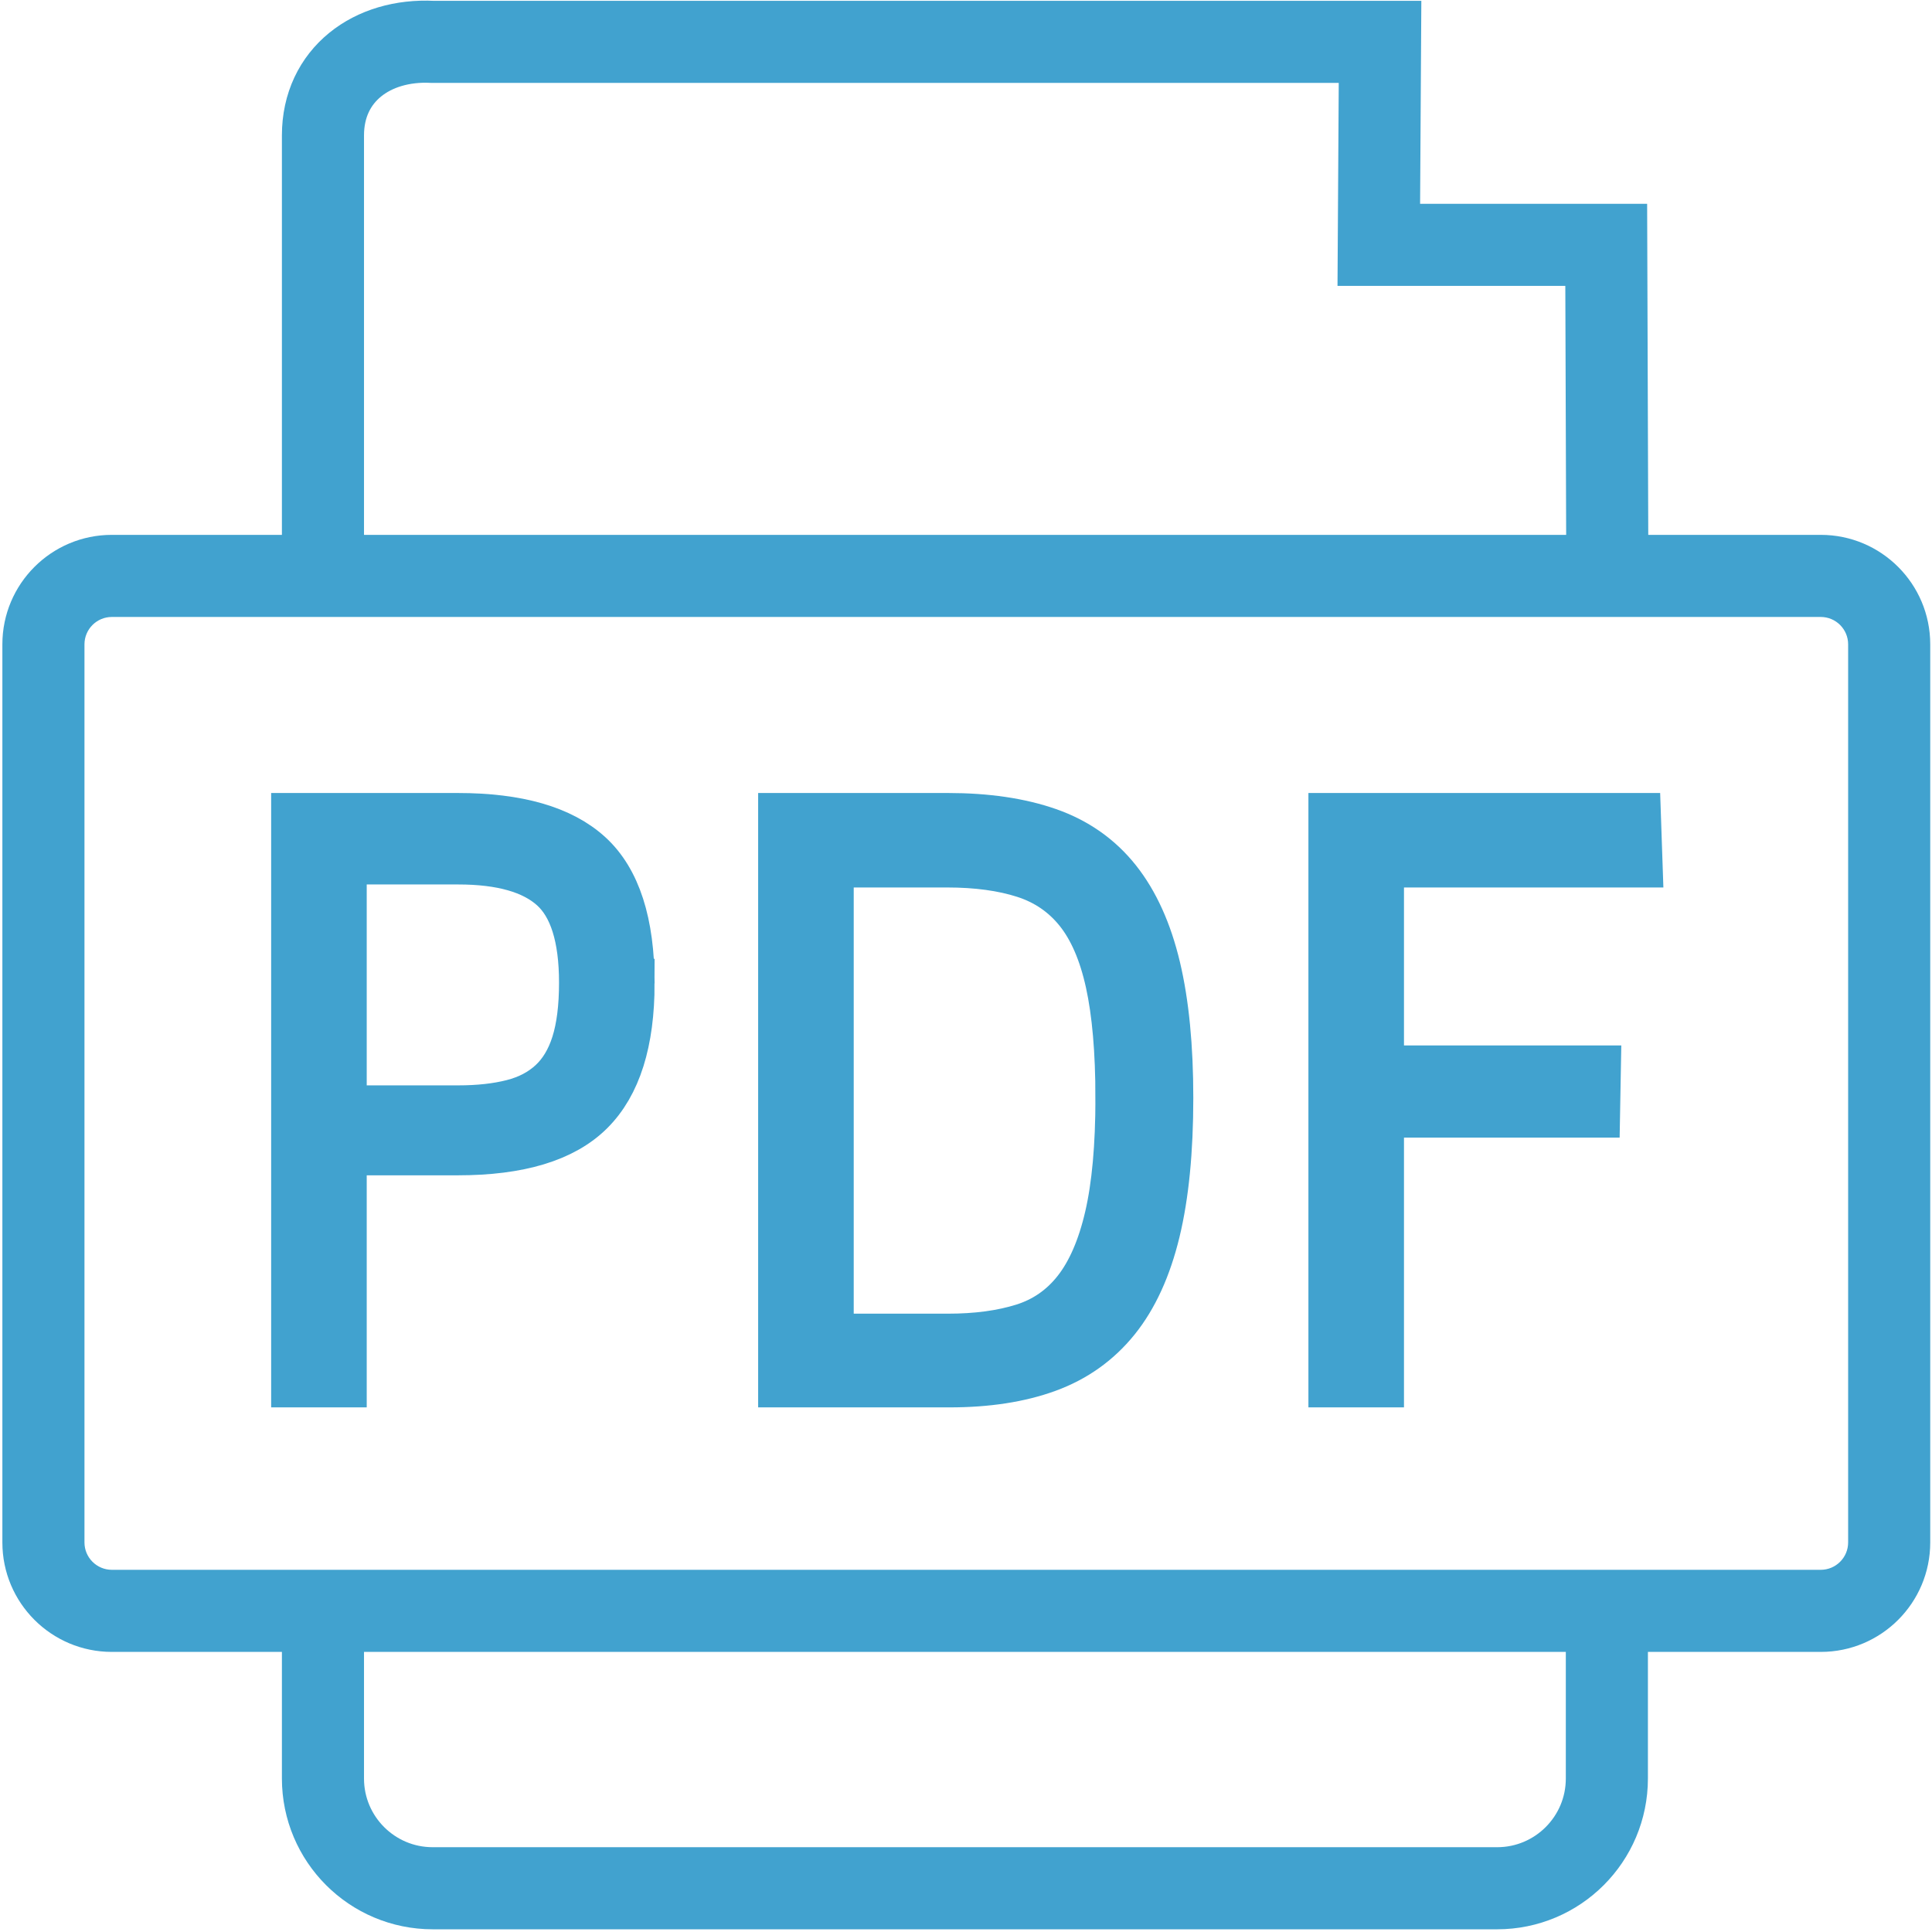
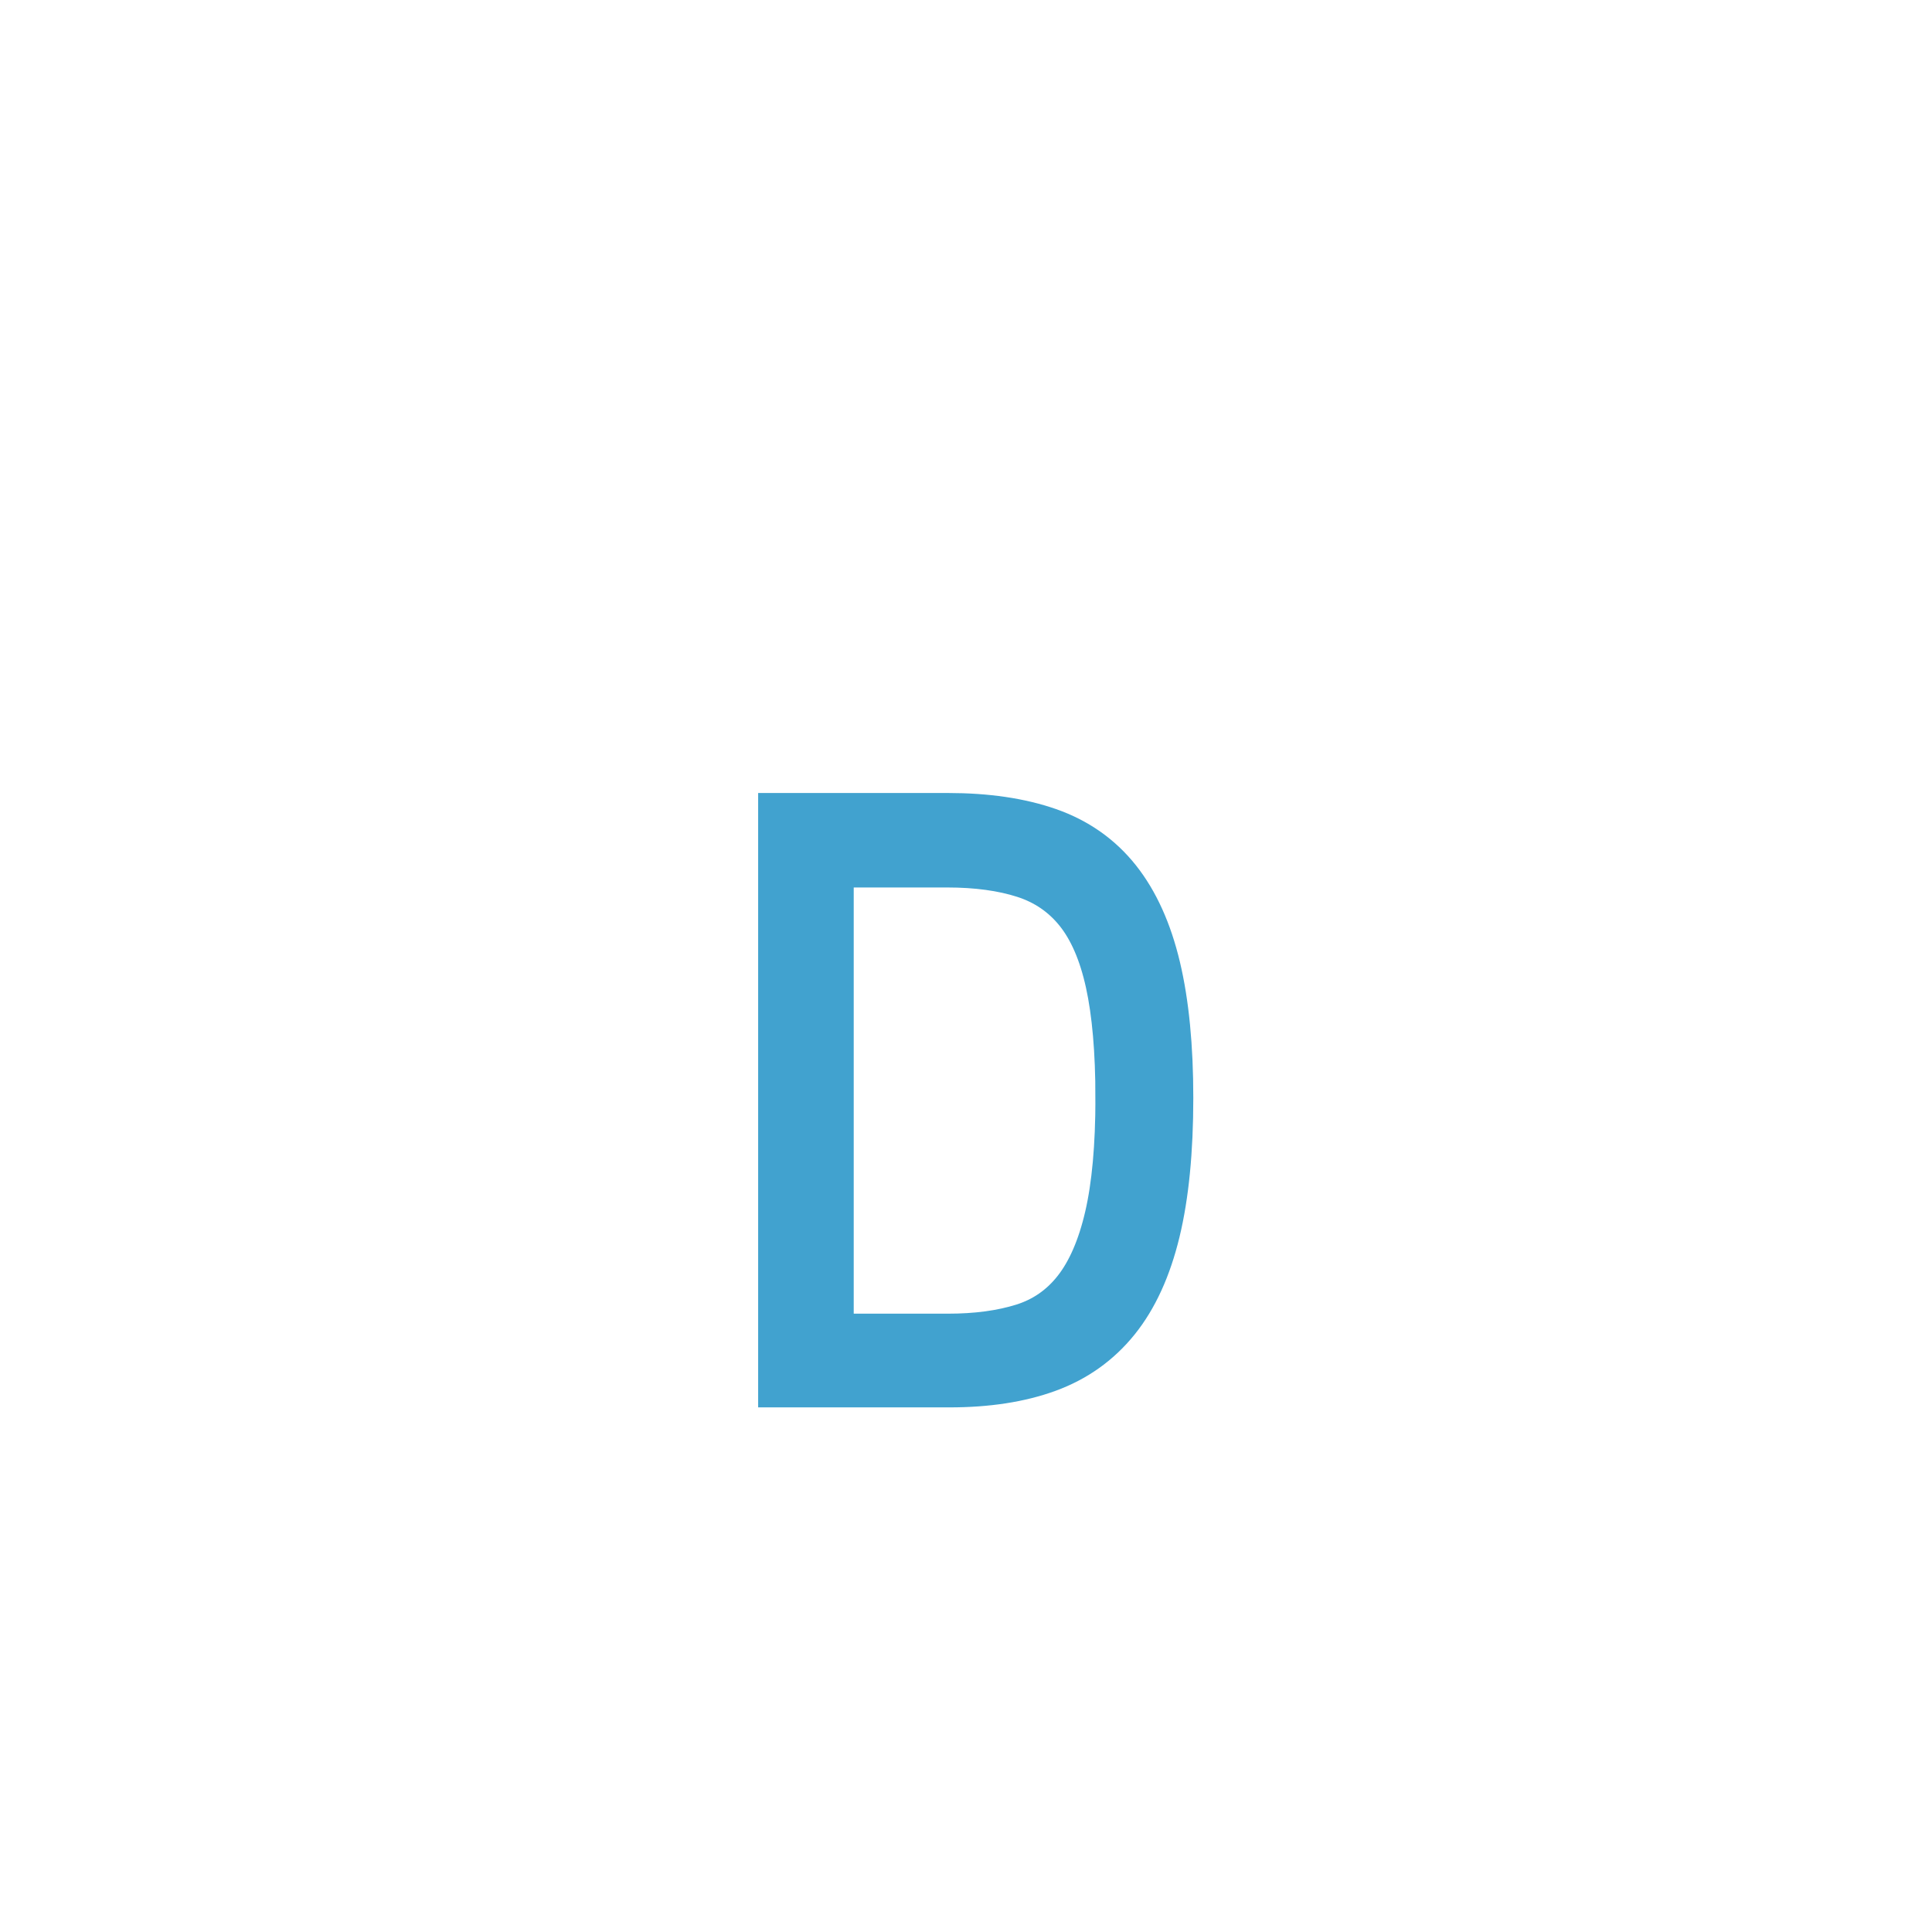
<svg xmlns="http://www.w3.org/2000/svg" id="a" viewBox="0 0 353 353">
  <defs>
    <style>.b{fill:none;stroke-width:15px;}.b,.c{stroke:#41a2cf;stroke-miterlimit:10;}.d,.c{fill:#41a2cf;}.c{stroke-width:9px;}</style>
  </defs>
-   <path class="b" d="M293.594,296.349v28.605c0,11.075-8.978,20.053-20.053,20.053H79.061c-11.075,0-20.053-8.978-20.053-20.053v-29.086" />
-   <path class="b" d="M59.008,110.698V24.736c0-11.075,8.978-17.655,20.053-17.087H252.15l-.226,37.089h41.553l.226,66.588" />
  <g>
-     <path class="c" d="M115.103,179.681c0,10.647-2.446,18.403-7.333,23.267-4.889,4.866-12.927,7.296-24.113,7.296h-21.152v42.403h-8.461v-103.255h29.613c10.904,0,18.871,2.296,23.901,6.884,5.028,4.591,7.545,12.391,7.545,23.405Zm-8.461-.138c0-8.351-1.839-14.18-5.517-17.485-3.68-3.303-9.479-4.956-17.4-4.956h-21.221v45.708h21.221c3.772,0,7.094-.366,9.972-1.102,2.875-.733,5.279-1.996,7.214-3.785,1.934-1.79,3.373-4.176,4.316-7.16,.944-2.981,1.415-6.721,1.415-11.22Z" />
    <path class="c" d="M213.53,200.607c0,9.637-.8,17.759-2.397,24.367-1.6,6.608-4.043,11.956-7.333,16.039-3.292,4.084-7.452,7.045-12.48,8.88-5.03,1.837-10.977,2.753-17.838,2.753h-30.459v-103.255h30.177c7.051,0,13.136,.896,18.261,2.685,5.122,1.79,9.306,4.729,12.55,8.811,3.243,4.086,5.641,9.386,7.192,15.902,1.551,6.518,2.327,14.455,2.327,23.817Zm-8.884,0c0-8.536-.612-15.579-1.833-21.132-1.223-5.552-3.127-9.935-5.711-13.148-2.587-3.212-5.877-5.46-9.871-6.746-3.997-1.285-8.721-1.928-14.172-1.928h-21.575v86.872h21.716c5.264,0,9.87-.62,13.819-1.859,3.949-1.239,7.214-3.511,9.801-6.814,2.584-3.305,4.534-7.8,5.852-13.492,1.316-5.69,1.975-12.942,1.975-21.752Z" />
-     <path class="c" d="M252.025,157.652v37.861h39.624l-.141,7.847h-39.484v49.287h-8.461v-103.255h55.419l.282,8.26h-47.24Z" />
  </g>
-   <path class="d" d="M332.677,112.726c2.757,0,5,2.243,5,5v164.097c0,2.757-2.243,5-5,5H20.434c-2.757,0-5-2.243-5-5V117.726c0-2.757,2.243-5,5-5H332.677m0-15H20.434C9.388,97.726,.434,106.68,.434,117.726v164.097c0,11.046,8.954,20,20,20H332.677c11.046,0,20-8.954,20-20V117.726c0-11.046-8.954-20-20-20h0Z" />
</svg>